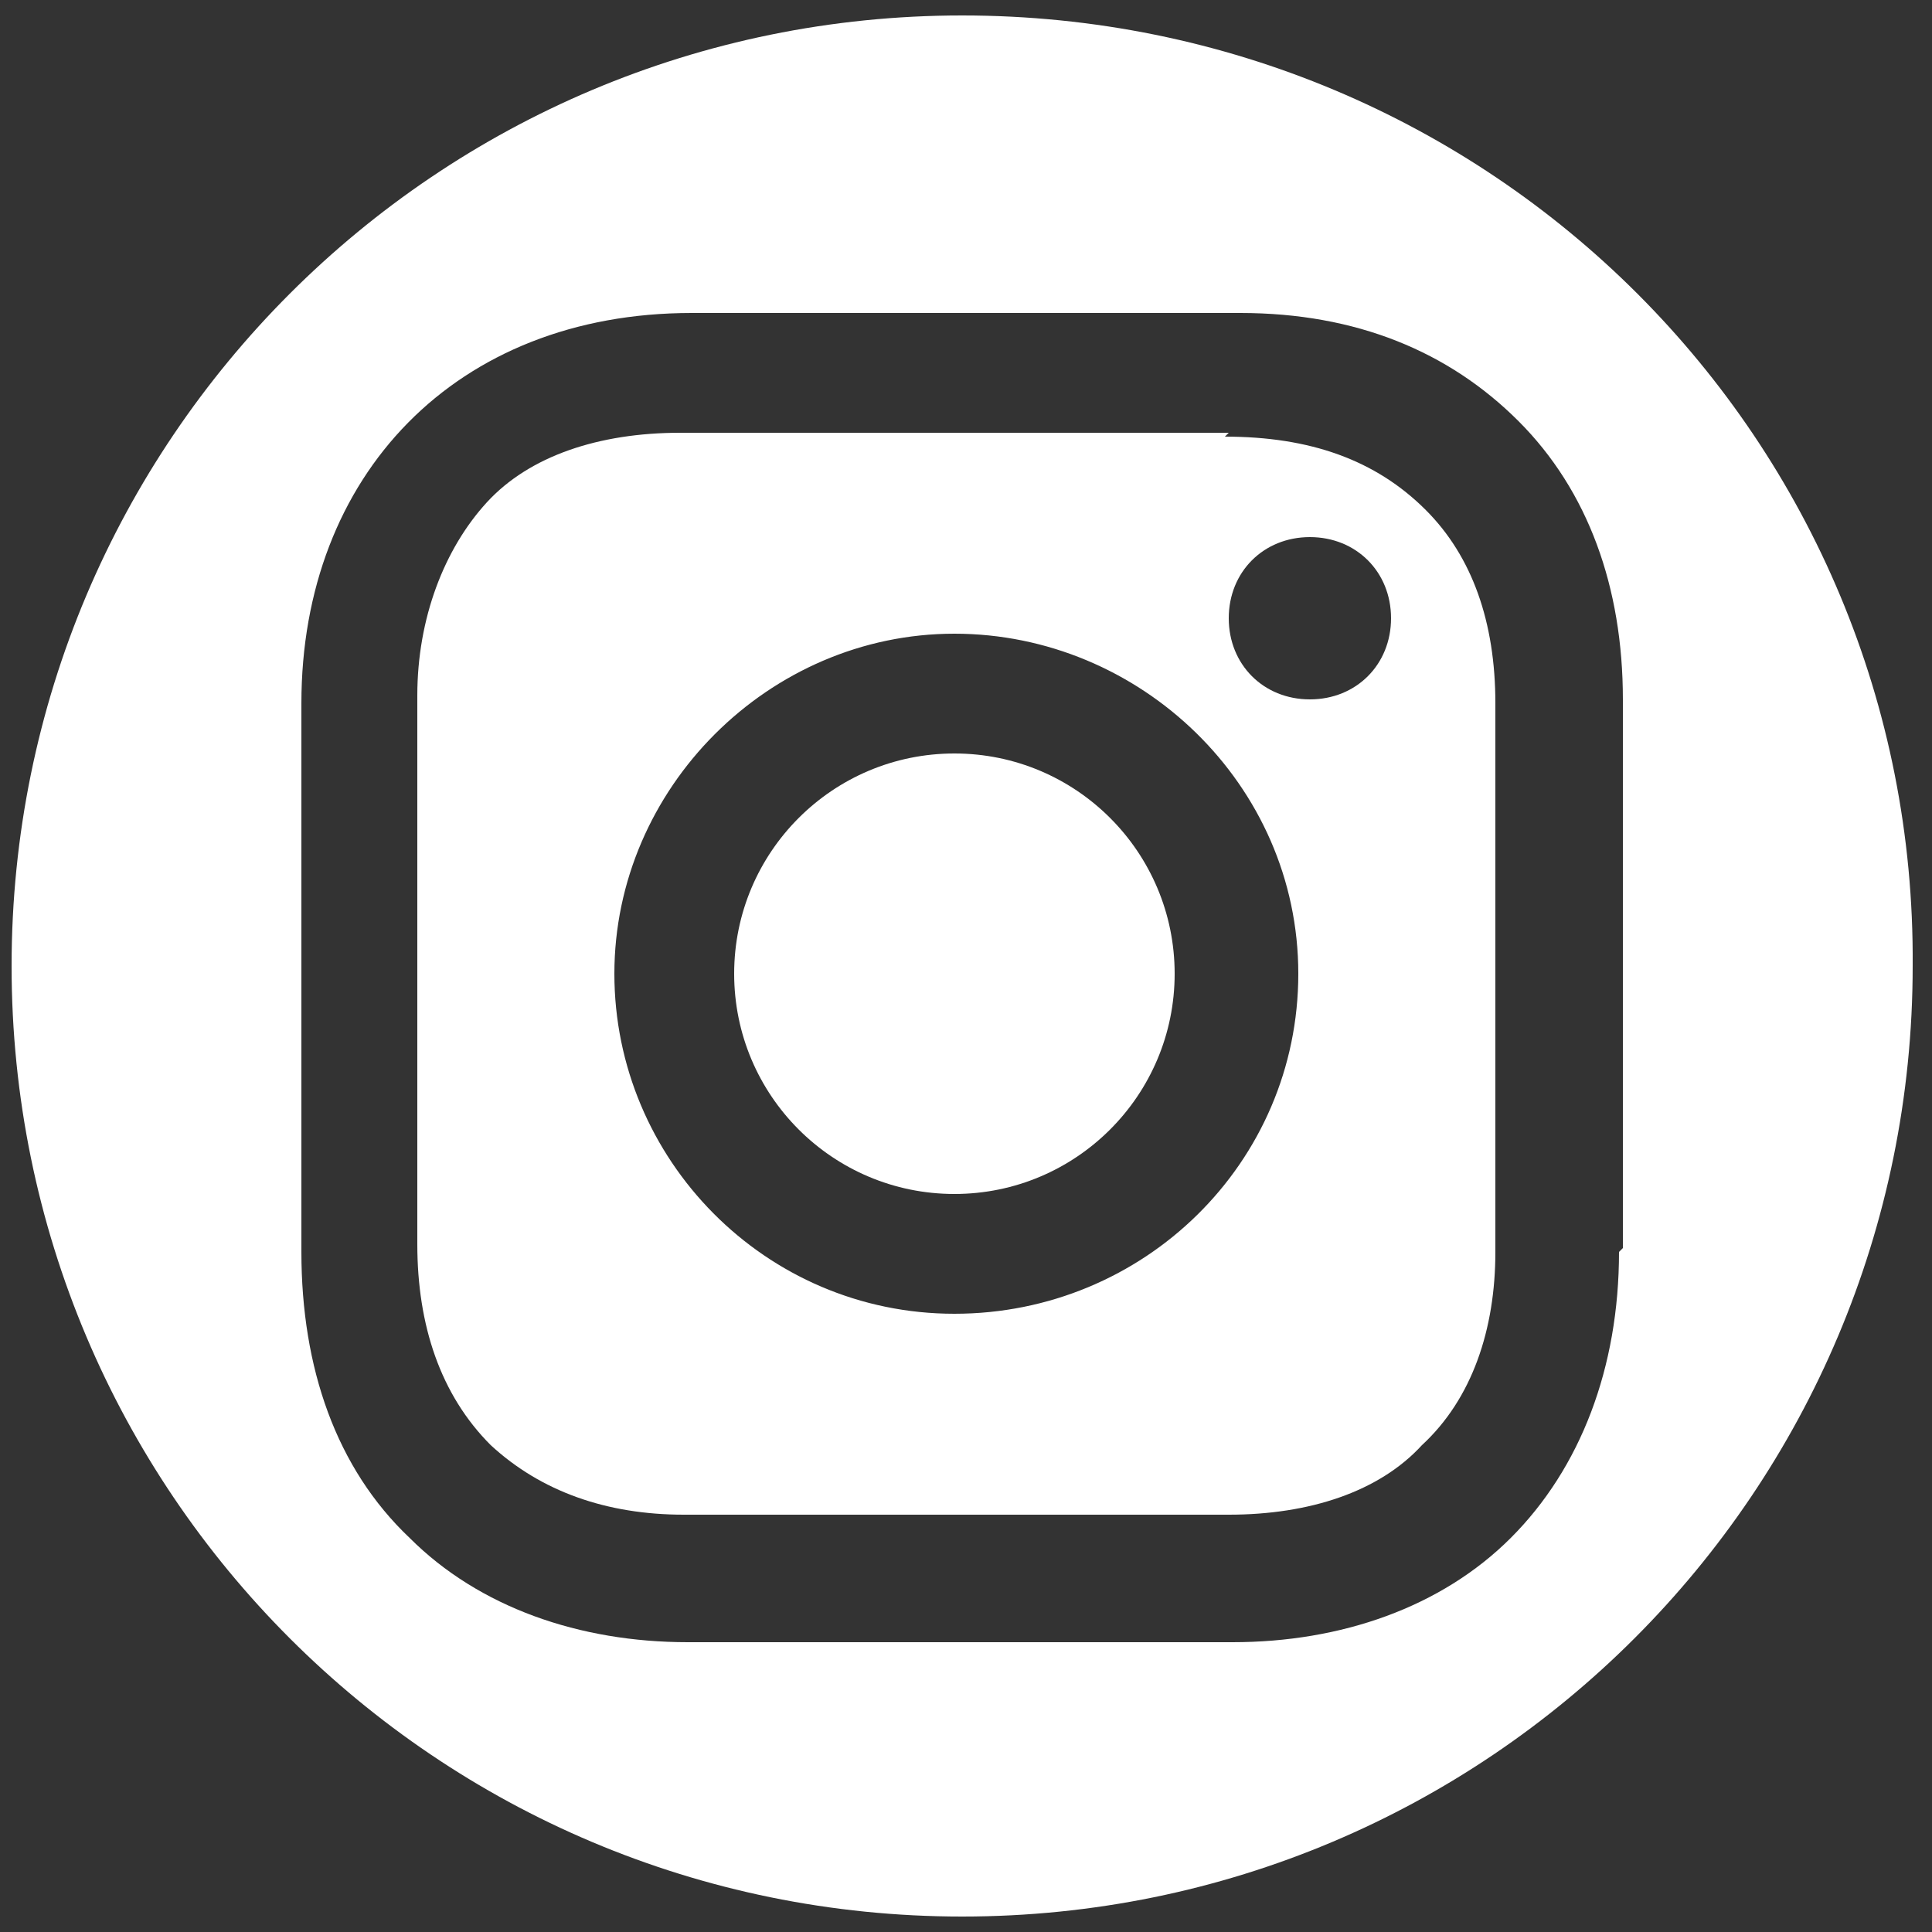
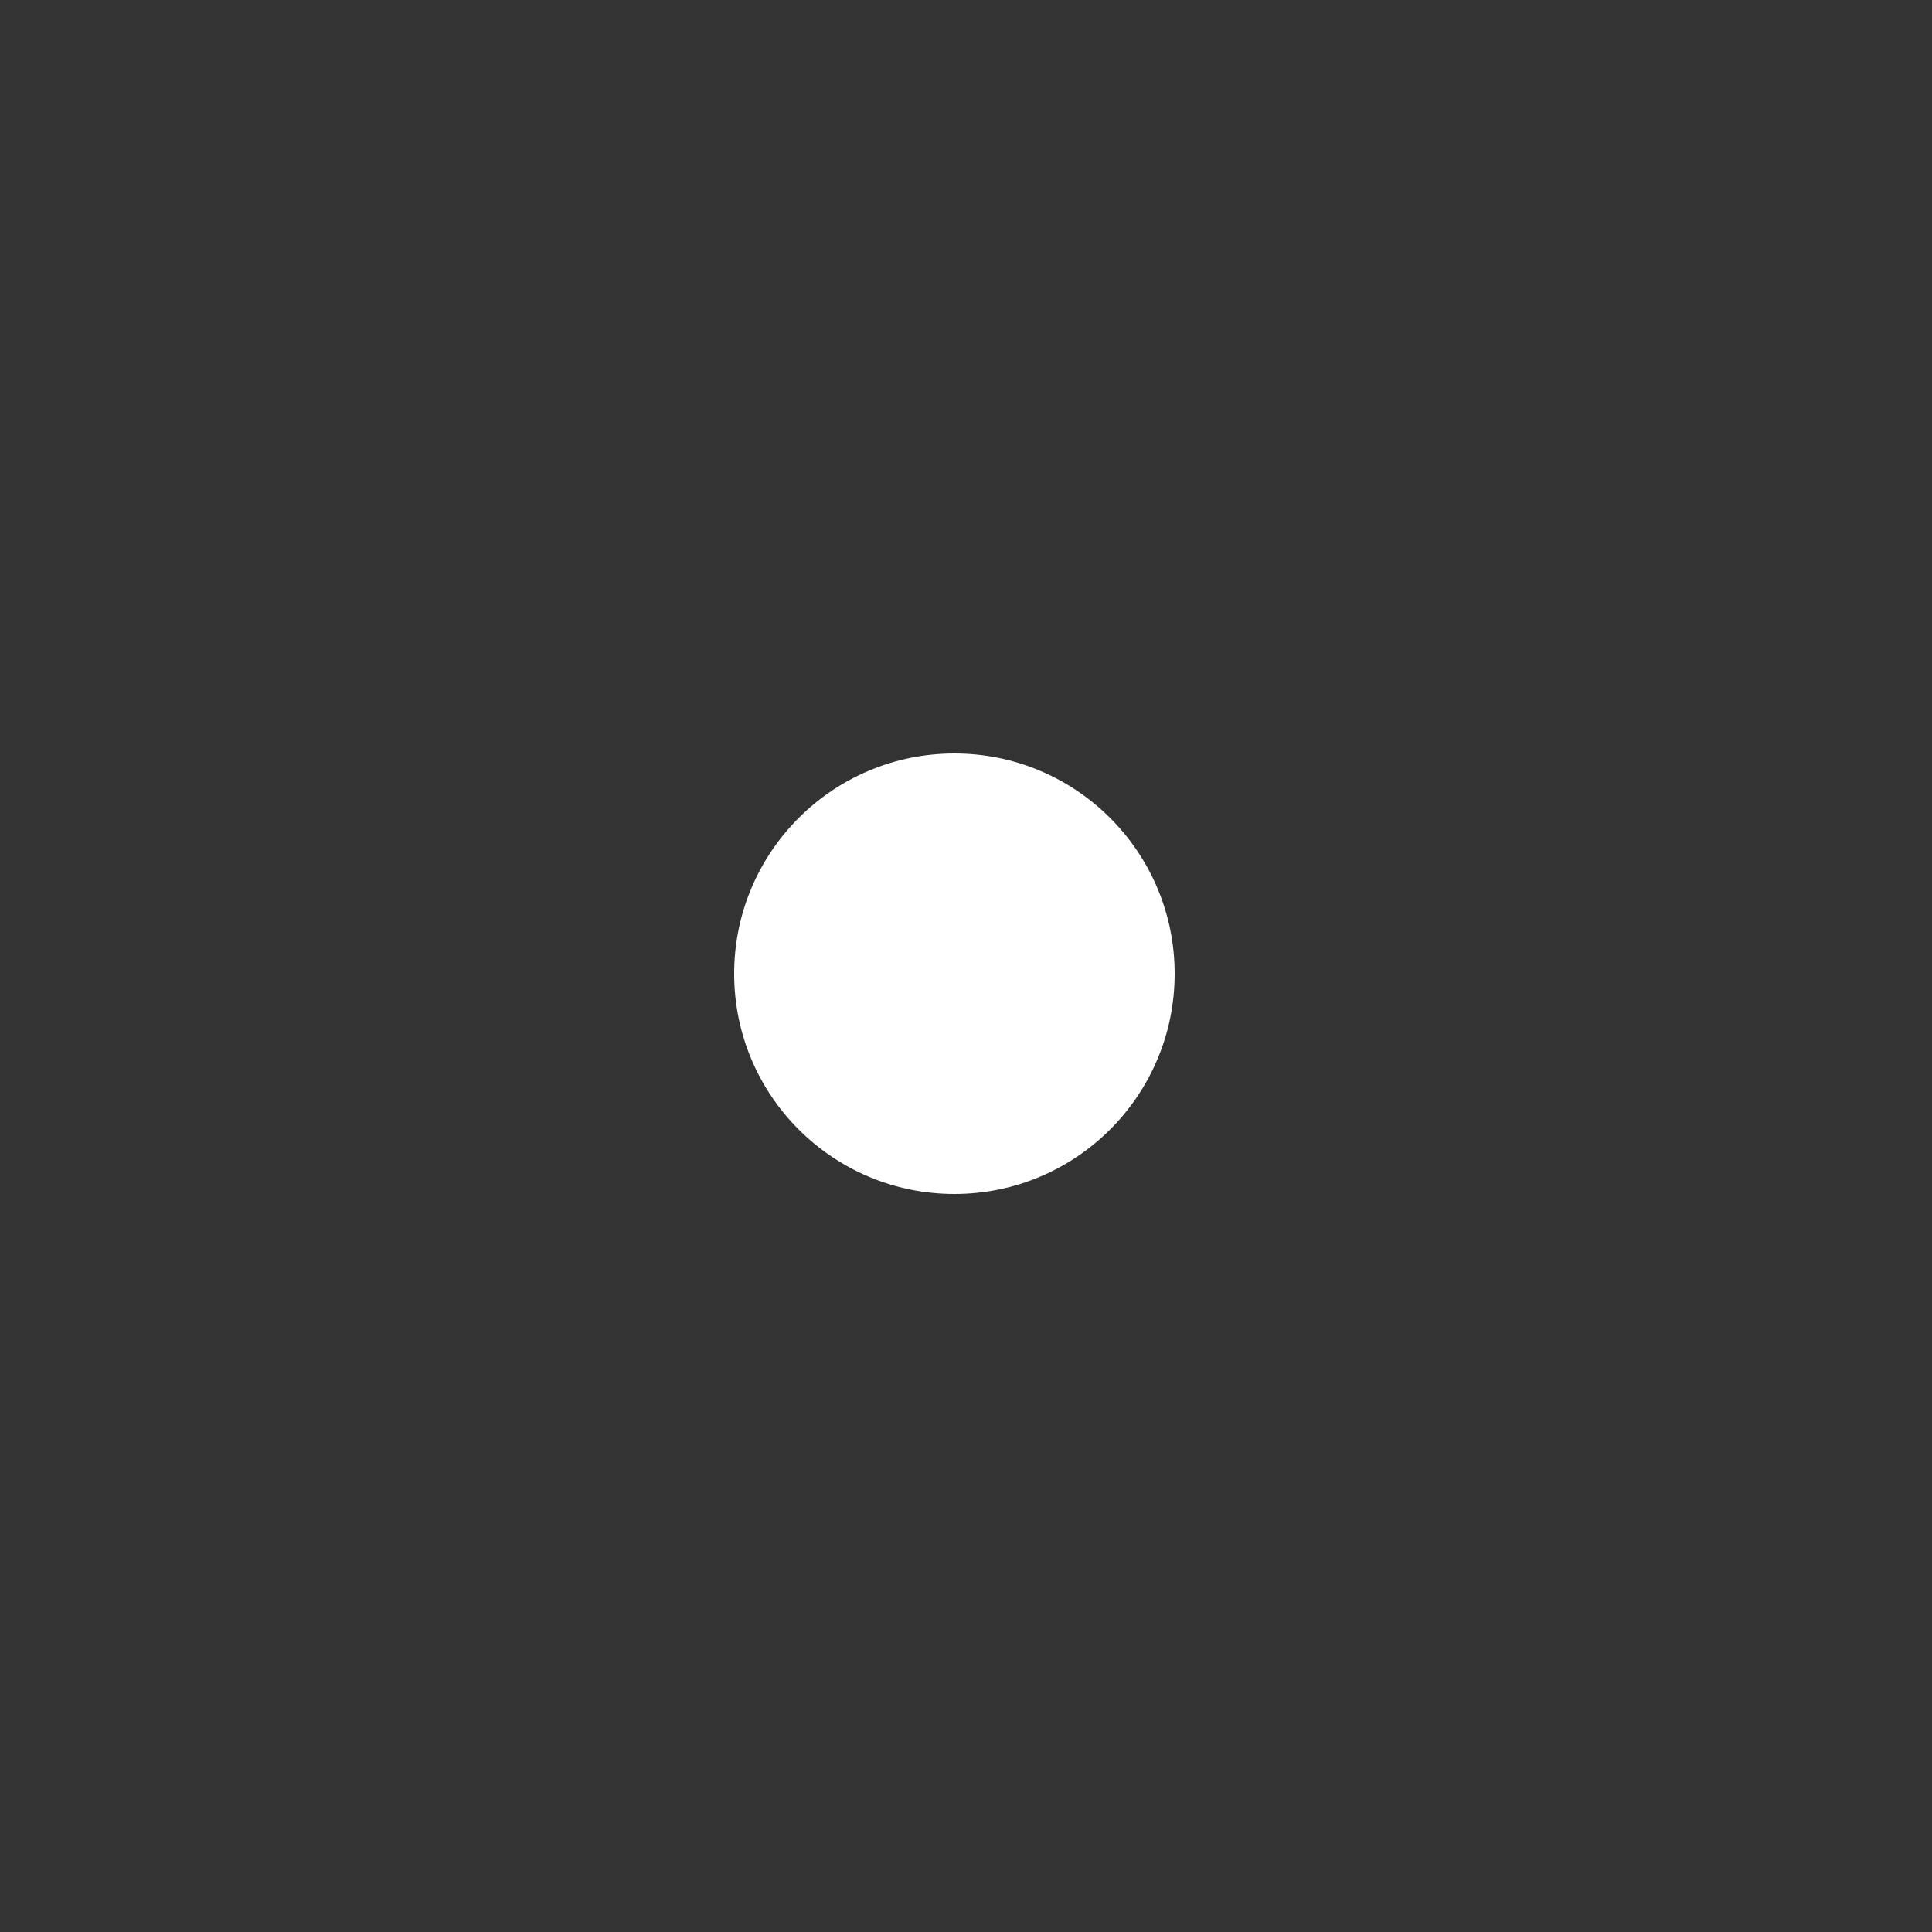
<svg xmlns="http://www.w3.org/2000/svg" id="Layer_1" version="1.1" viewBox="0 0 50 50">
  <rect x="0" y="0" width="50" height="50" fill="#333333" stroke="none" />
  <defs>
    <style>
      .st0 {
        fill: #fff;
      }
    </style>
  </defs>
  <circle class="st0" cx="24.7" cy="25.2" r="5.7" />
-   <path class="st0" d="M31.8,11.2h-14.2c-2.1,0-3.9.6-5,1.8s-1.8,3-1.8,5v14.2c0,2.1.6,3.9,1.9,5.2,1.3,1.2,3,1.8,5,1.8h14.1c2.1,0,3.9-.6,5-1.8,1.3-1.2,1.9-3,1.9-5v-14.2c0-2.1-.6-3.8-1.8-5-1.3-1.3-3-1.9-5.2-1.9ZM24.7,34c-4.9,0-8.8-4-8.8-8.8s4-8.8,8.8-8.8,8.9,3.9,8.9,8.8-4,8.8-8.9,8.8ZM33.9,18.1c-1.2,0-2.1-.9-2.1-2.1s.9-2.1,2.1-2.1,2.1.9,2.1,2.1-.9,2.1-2.1,2.1Z" />
-   <path class="st0" d="M24.9.4C11.3.4.3,11.4.3,25s11,24.6,24.6,24.6,24.6-11,24.6-24.6C49.6,11.4,38.6.4,24.9.4ZM41.9,32.4c0,3-1,5.6-2.8,7.4s-4.4,2.7-7.2,2.7h-14.1c-2.8,0-5.4-.9-7.2-2.7-1.9-1.8-2.8-4.4-2.8-7.4v-14.2c0-5.9,4-10.1,10.1-10.1h14.2c3,0,5.4,1,7.2,2.8,1.8,1.8,2.7,4.3,2.7,7.2,0,0,0,14.2,0,14.2Z" />
</svg>